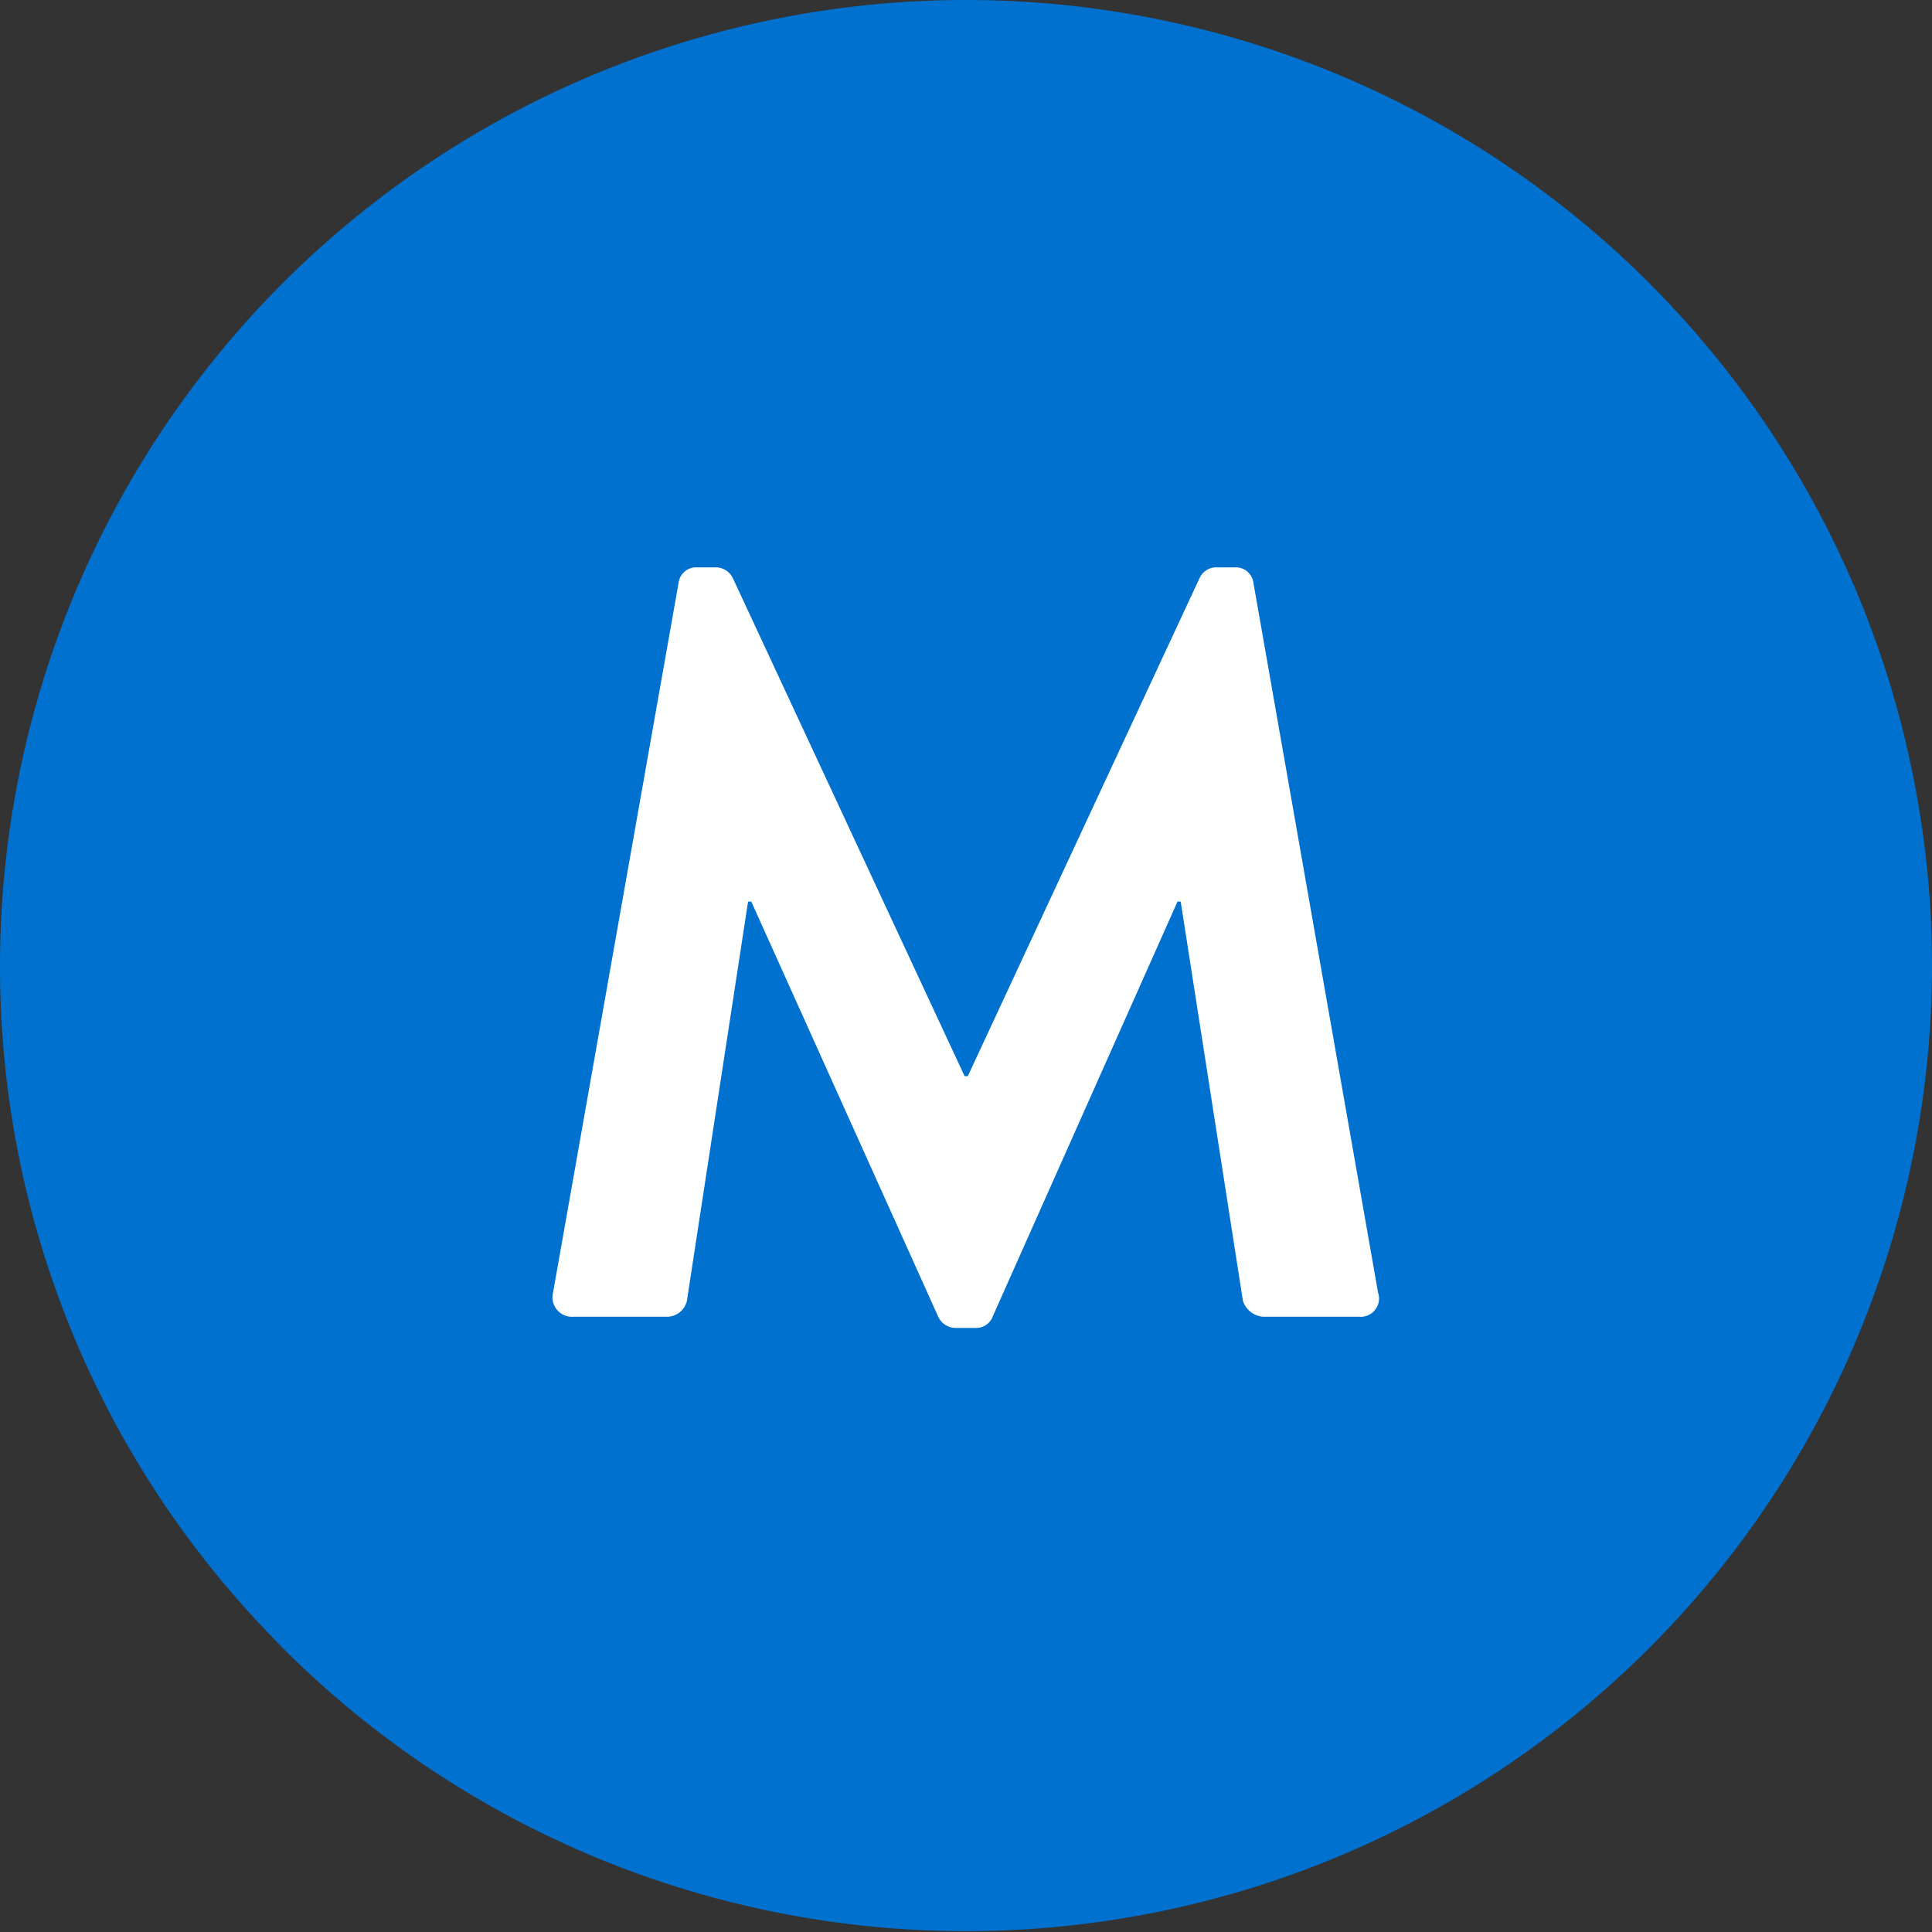
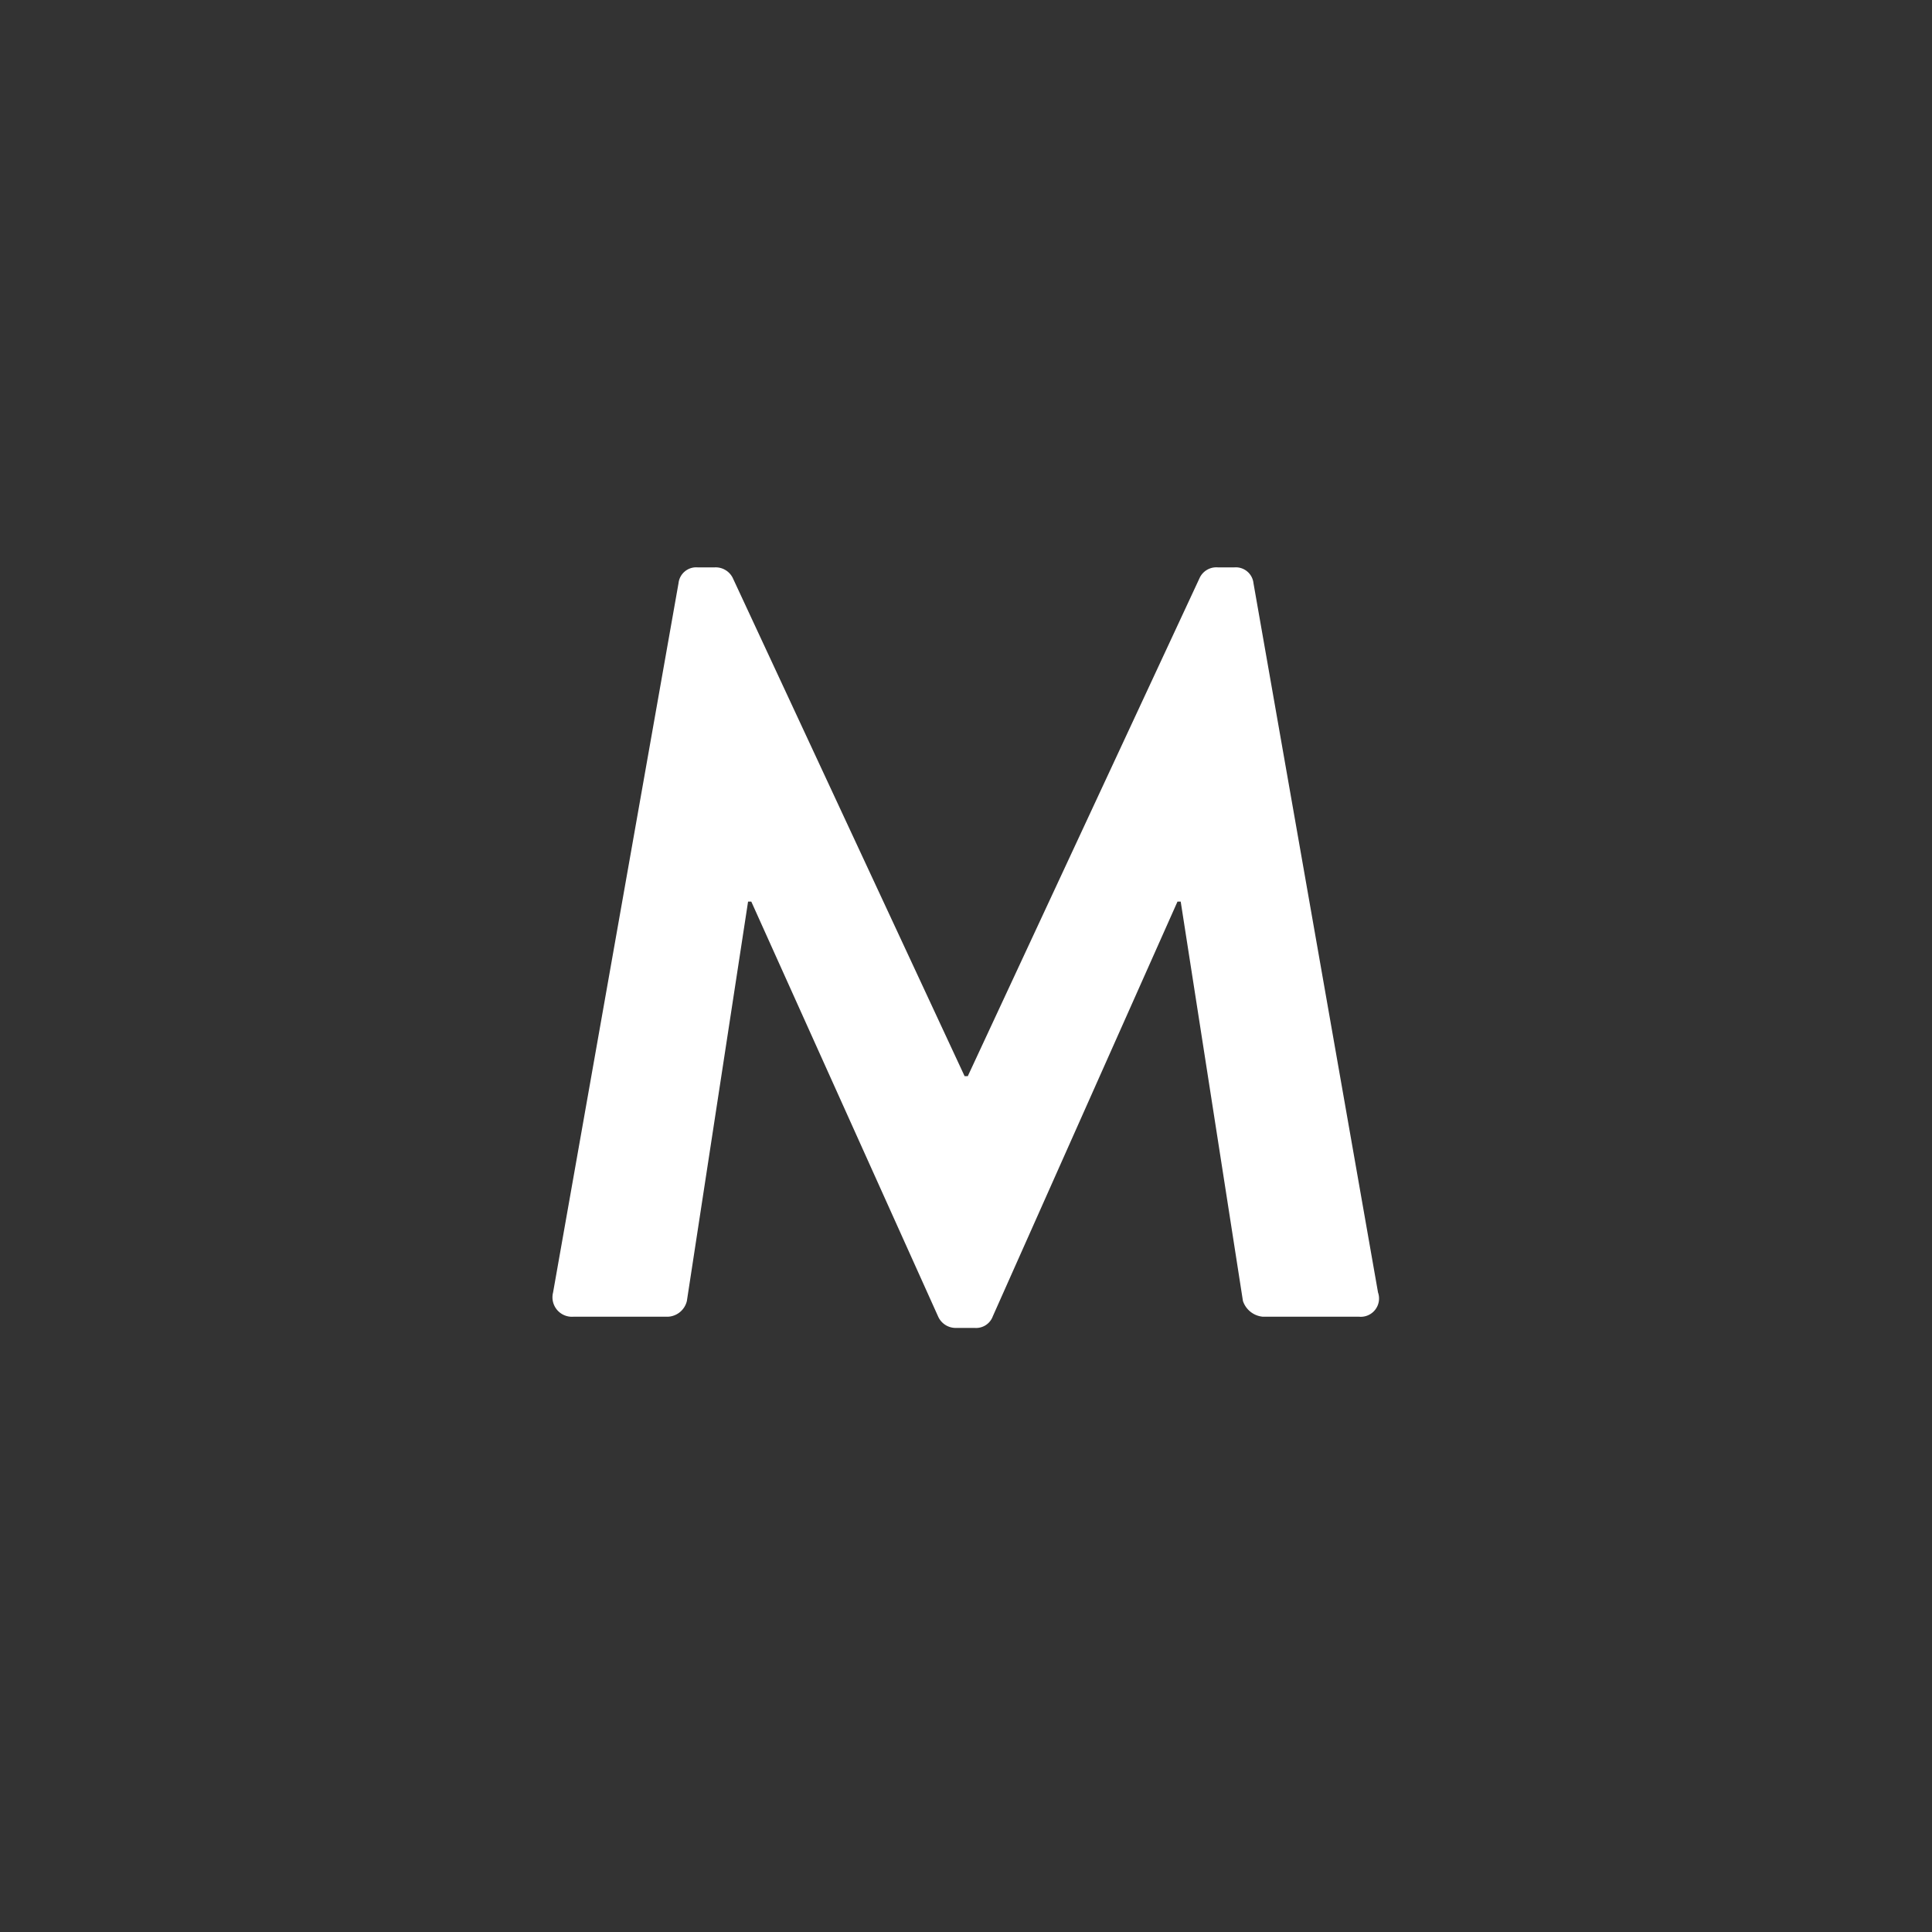
<svg xmlns="http://www.w3.org/2000/svg" width="150" height="150" viewBox="0 0 150 150">
  <rect x="0" y="0" width="150" height="150" fill="#333333" stroke="none" />
-   <path d="M162.5,87.5a75,75,0,0,1-128,53c-.21-.21-.42-.42-.6-.63A74.56,74.56,0,0,1,12.5,87.5a75,75,0,1,1,150,0Z" transform="translate(-12.5 -12.5)" fill="#0071ce" />
  <path d="M65.18,57.78a1.38,1.38,0,0,1,1.47-1.23H68a1.48,1.48,0,0,1,1.39.82l18,38.68h.25l18-38.68a1.43,1.43,0,0,1,1.4-.82h1.31a1.38,1.38,0,0,1,1.47,1.23l9.67,55.07a1.42,1.42,0,0,1-1.47,1.88h-7.46A1.79,1.79,0,0,1,109,113.5l-4.83-31h-.25l-14.34,32.2a1.38,1.38,0,0,1-1.39.9H86.73a1.49,1.49,0,0,1-1.4-.9l-14.5-32.2h-.25L65.83,113.5a1.59,1.59,0,0,1-1.47,1.23H57a1.51,1.51,0,0,1-1.56-1.88Z" transform="translate(-12.5 -12.5)" fill="#fff" />
</svg>